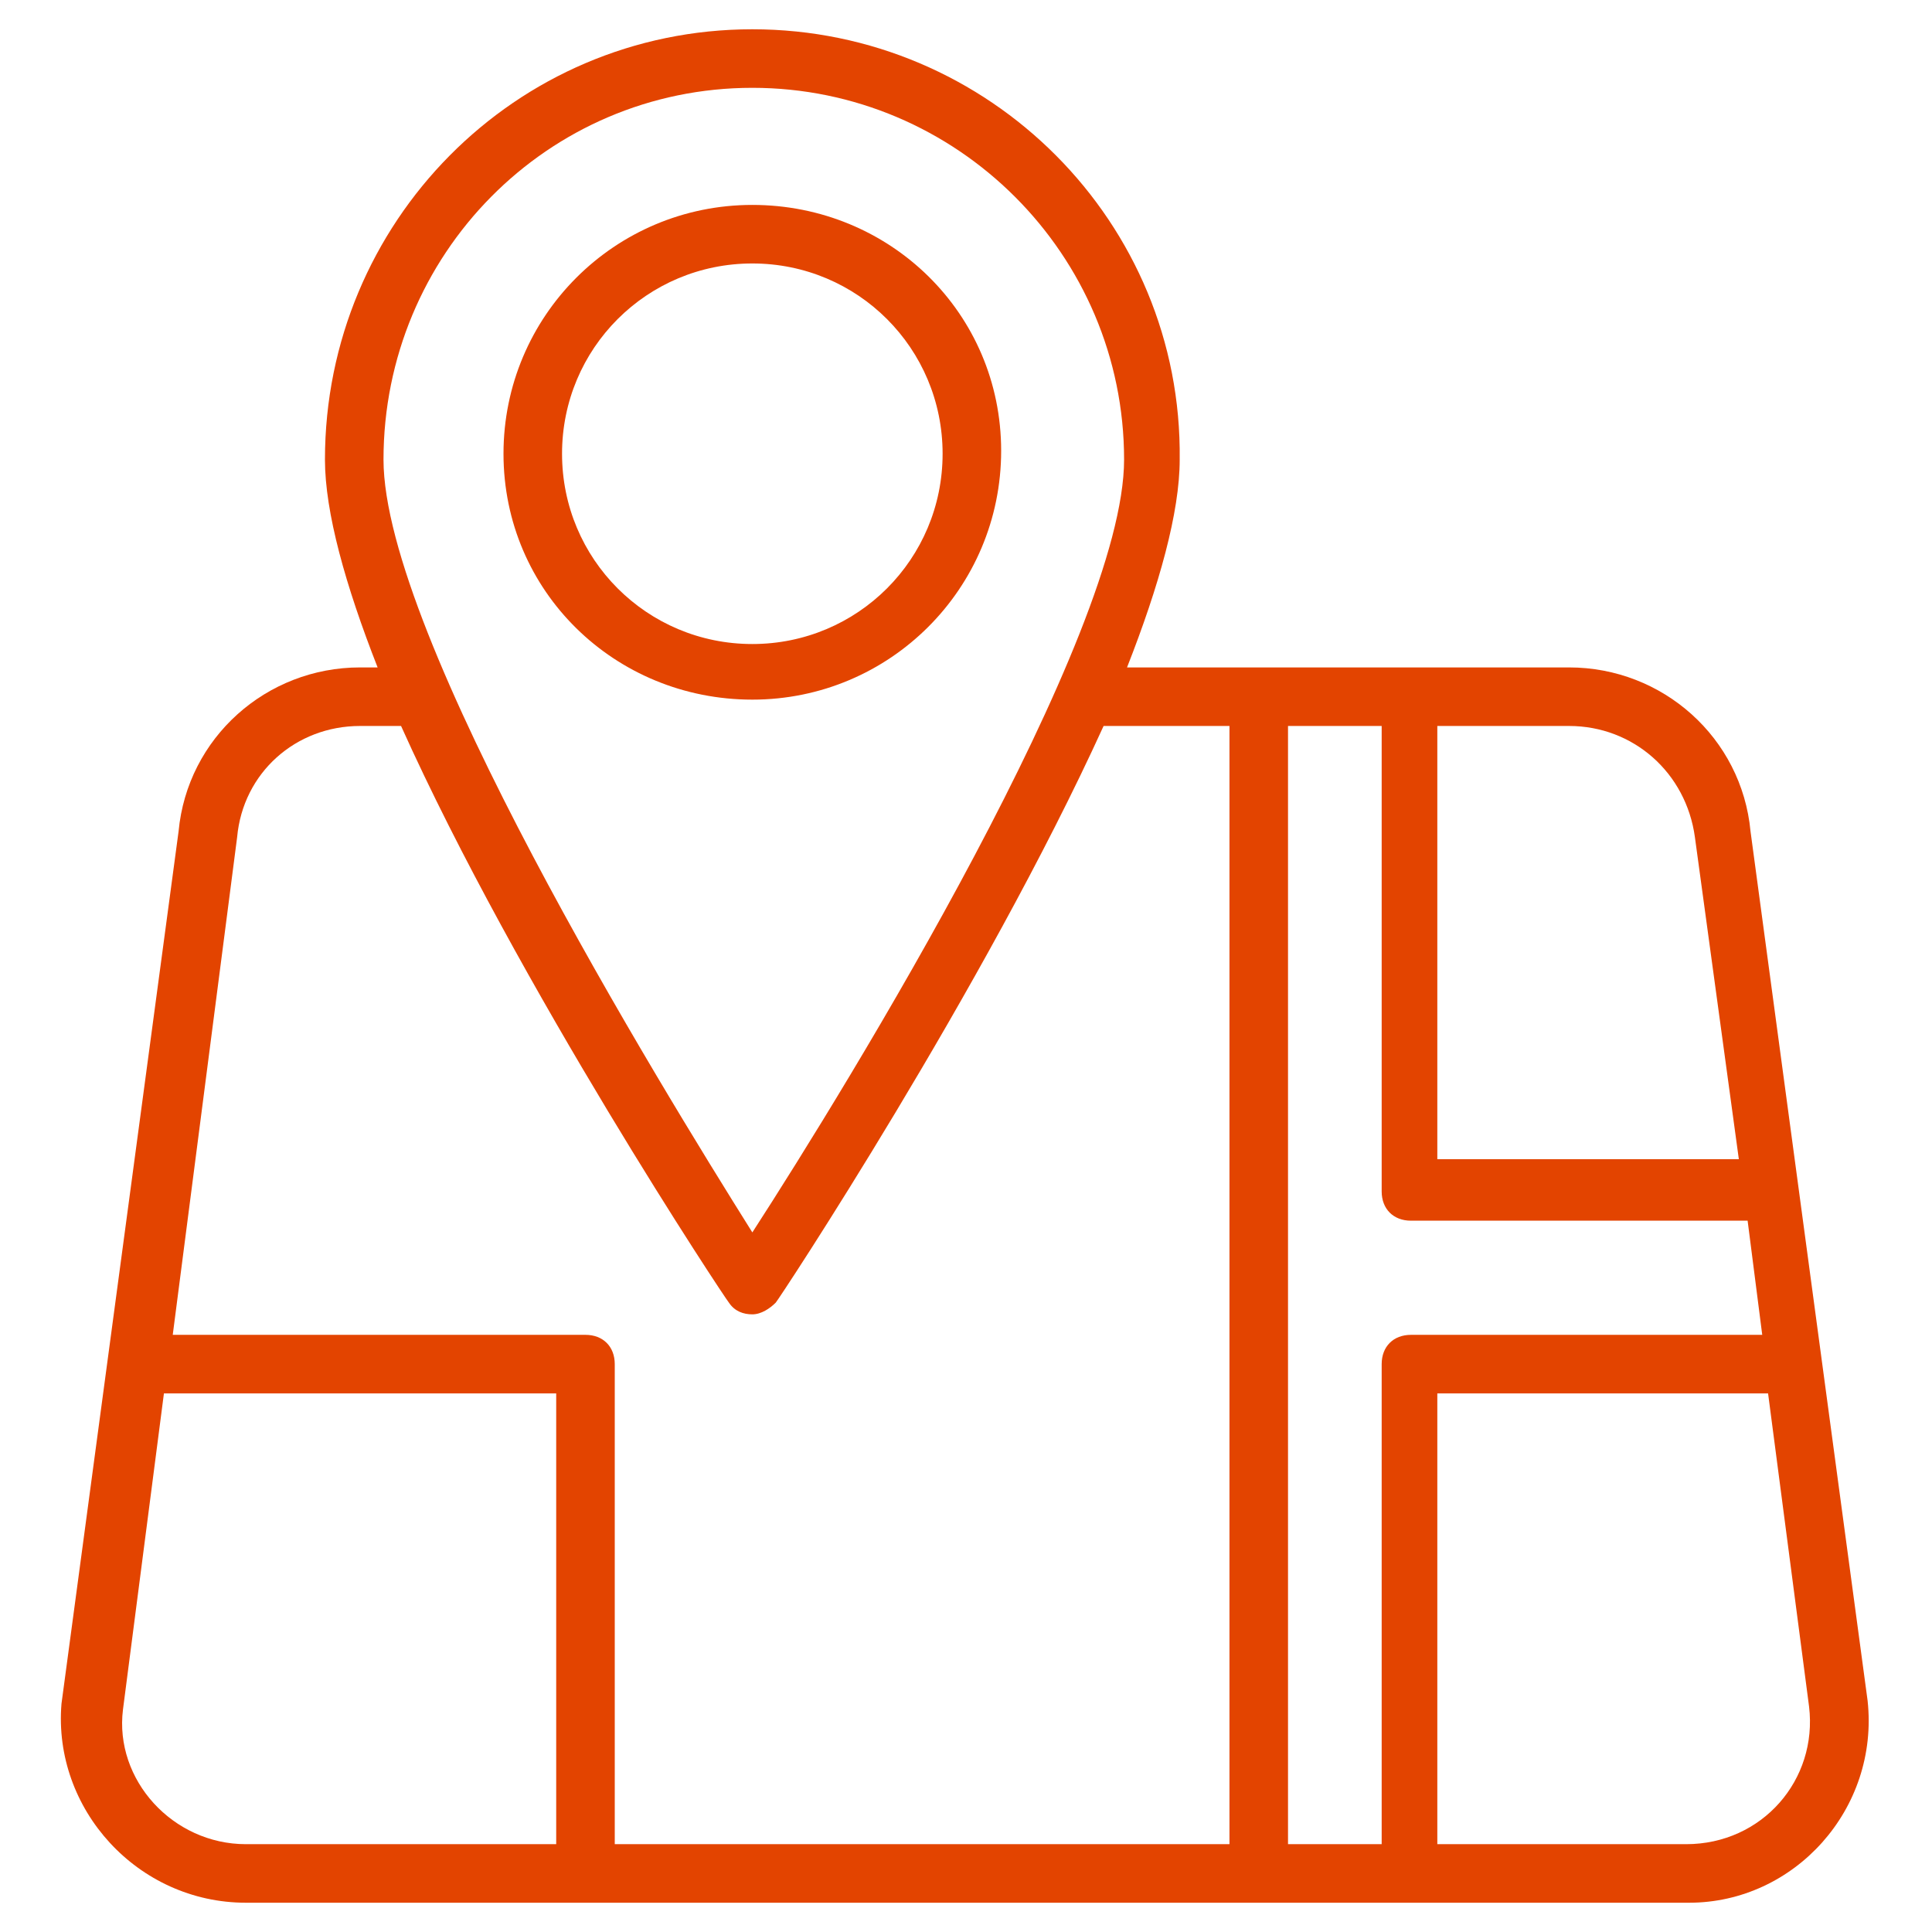
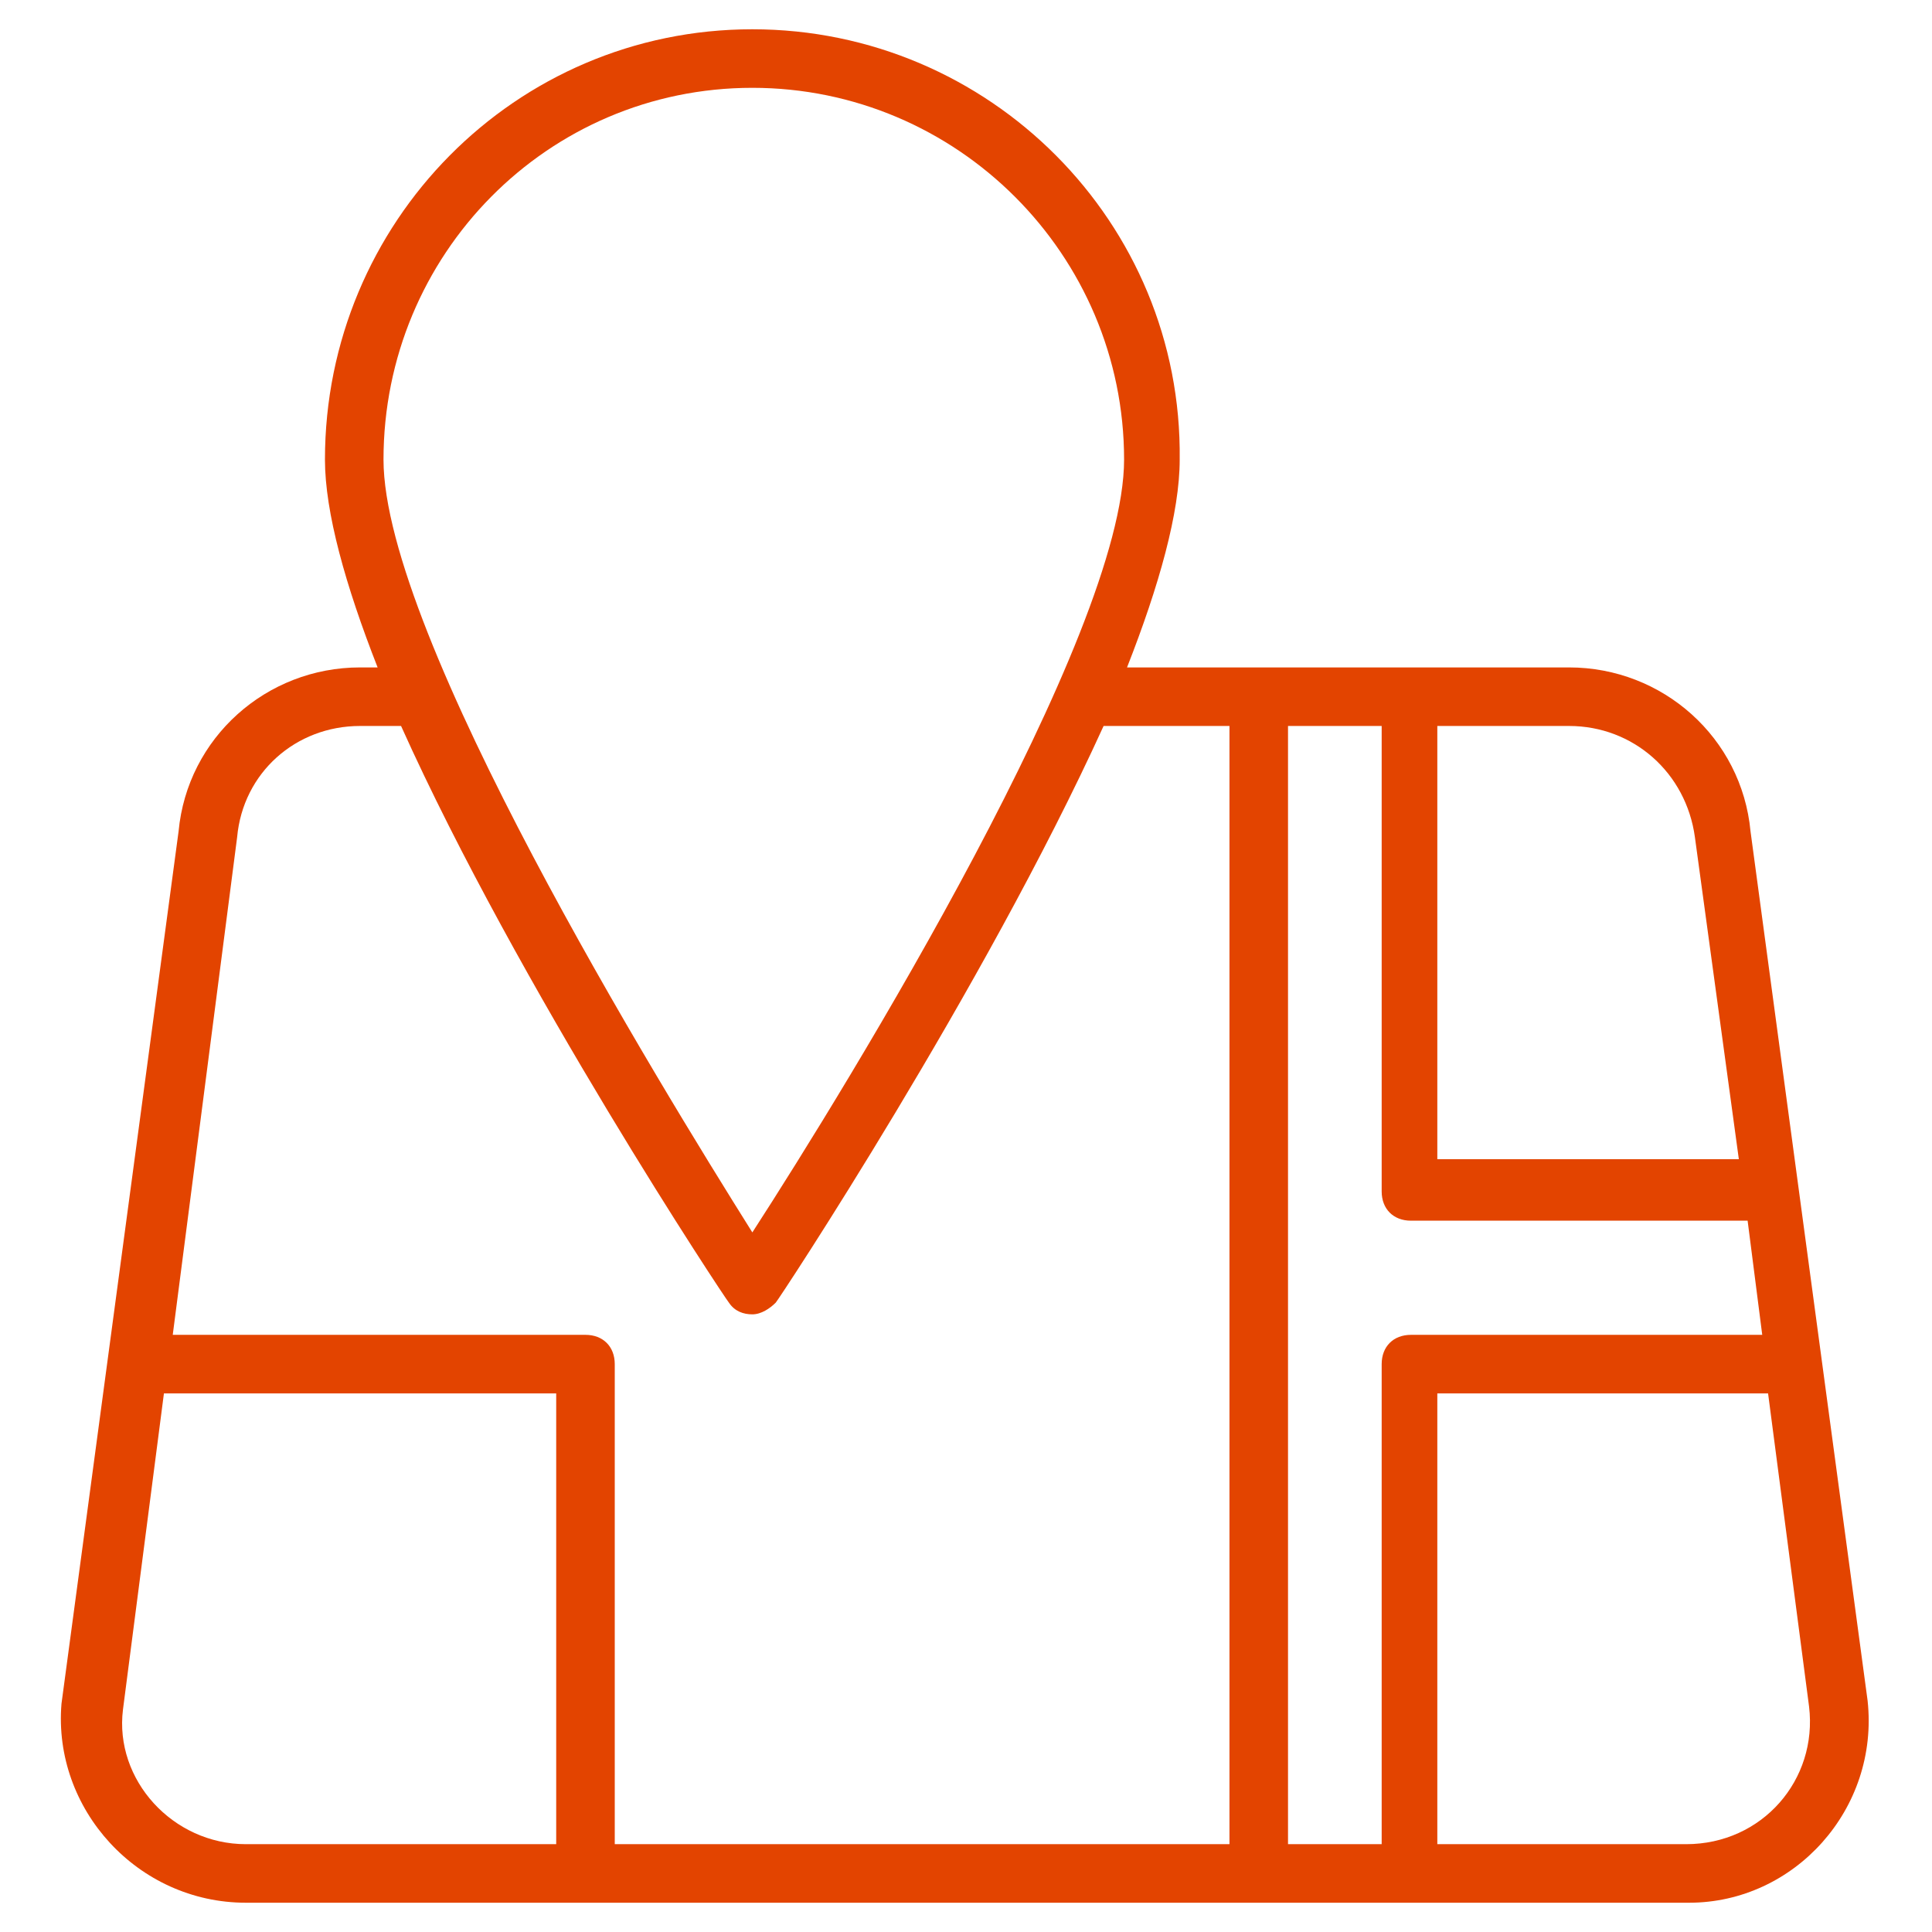
<svg xmlns="http://www.w3.org/2000/svg" width="46" height="46" viewBox="0 0 46 46" fill="none">
  <path d="M44.467 40.494L41.679 19.794C41.47 17.564 39.588 15.891 37.358 15.891C31.434 15.891 30.667 15.891 26.834 15.891C27.601 13.939 28.088 12.197 28.088 10.943C28.158 5.297 23.558 0.697 17.913 0.697C12.267 0.697 7.737 5.297 7.737 10.943C7.737 12.197 8.225 13.939 8.991 15.891H8.573C6.343 15.891 4.461 17.564 4.252 19.794L1.464 40.564C1.255 43.073 3.276 45.303 5.855 45.303H40.216C42.725 45.303 44.746 43.073 44.467 40.494ZM33.594 31.782C33.525 31.782 33.525 31.782 33.594 31.782C33.176 31.782 32.897 32.061 32.897 32.479V43.909H30.667V17.285H32.897V28.367C32.897 28.785 33.176 29.064 33.594 29.064H41.61L41.958 31.782H33.594ZM40.355 19.933L41.401 27.6H34.222V17.285H37.358C38.891 17.285 40.146 18.4 40.355 19.933ZM17.913 2.091C22.791 2.091 26.764 6.064 26.764 10.943C26.764 15.124 20.213 25.788 17.913 29.343C15.682 25.788 9.131 15.124 9.131 10.943C9.131 6.064 13.034 2.091 17.913 2.091ZM5.646 19.933C5.785 18.4 7.04 17.285 8.573 17.285H9.549C12.337 23.488 17.285 30.945 17.355 31.015C17.494 31.224 17.703 31.294 17.913 31.294C18.122 31.294 18.331 31.155 18.47 31.015C18.54 30.945 23.419 23.558 26.276 17.285H29.273V43.909H14.637V32.479C14.637 32.061 14.358 31.782 13.94 31.782H4.113L5.646 19.933ZM2.928 40.703L3.903 33.176H13.243V43.909H5.855C4.113 43.909 2.719 42.376 2.928 40.703ZM40.146 43.909H34.222V33.176H42.097L43.073 40.633C43.282 42.376 41.958 43.909 40.146 43.909Z" fill="#E34400" />
-   <path d="M17.913 16.658C21.188 16.658 23.837 14.009 23.837 10.733C23.837 7.458 21.188 4.879 17.913 4.879C14.637 4.879 11.988 7.527 11.988 10.803C11.988 14.079 14.637 16.658 17.913 16.658ZM17.913 6.273C20.422 6.273 22.443 8.294 22.443 10.803C22.443 13.312 20.422 15.334 17.913 15.334C15.403 15.334 13.382 13.312 13.382 10.803C13.382 8.294 15.403 6.273 17.913 6.273Z" fill="#E34400" />
</svg>